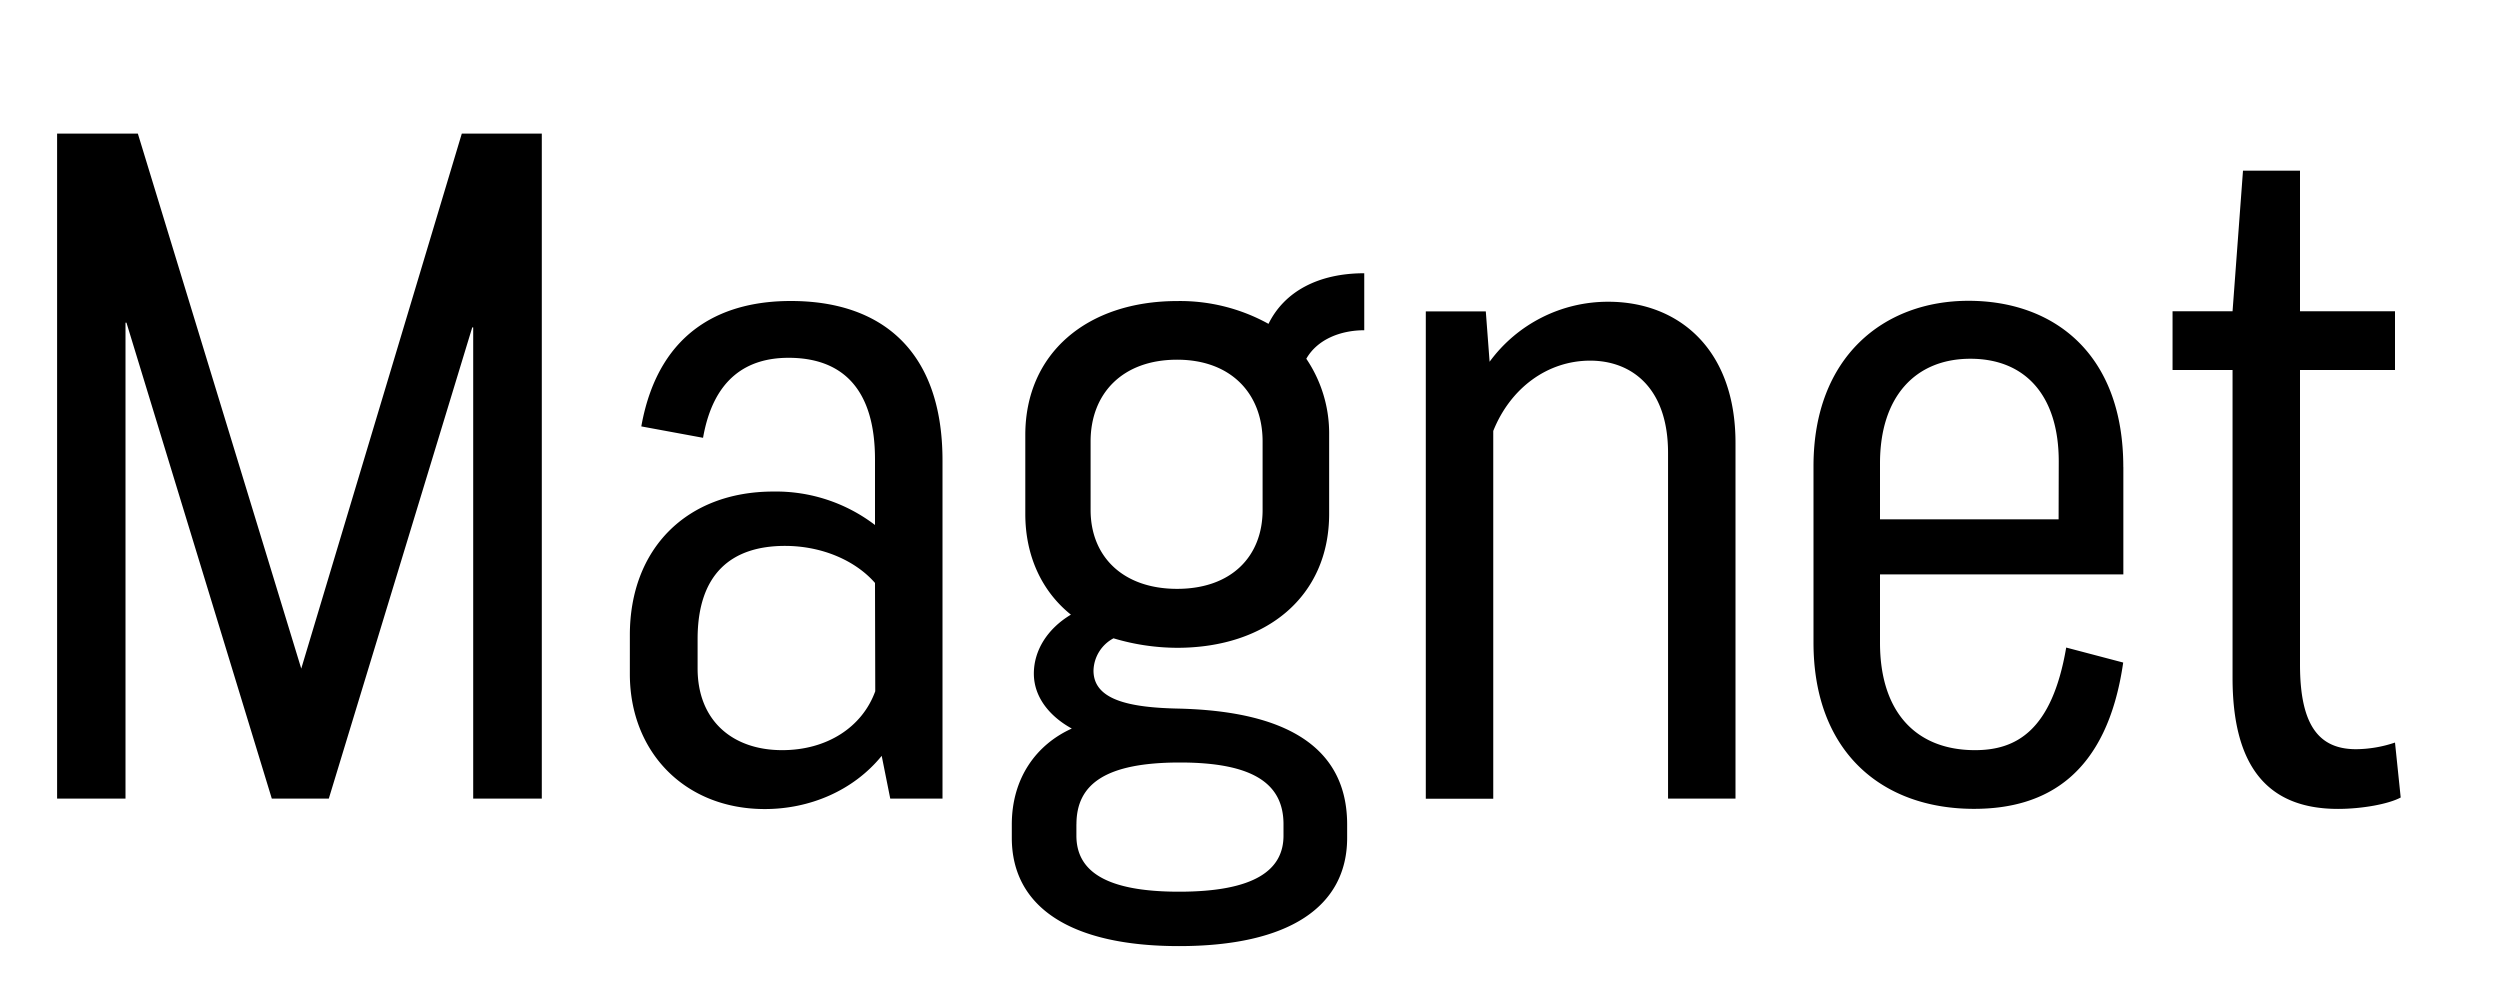
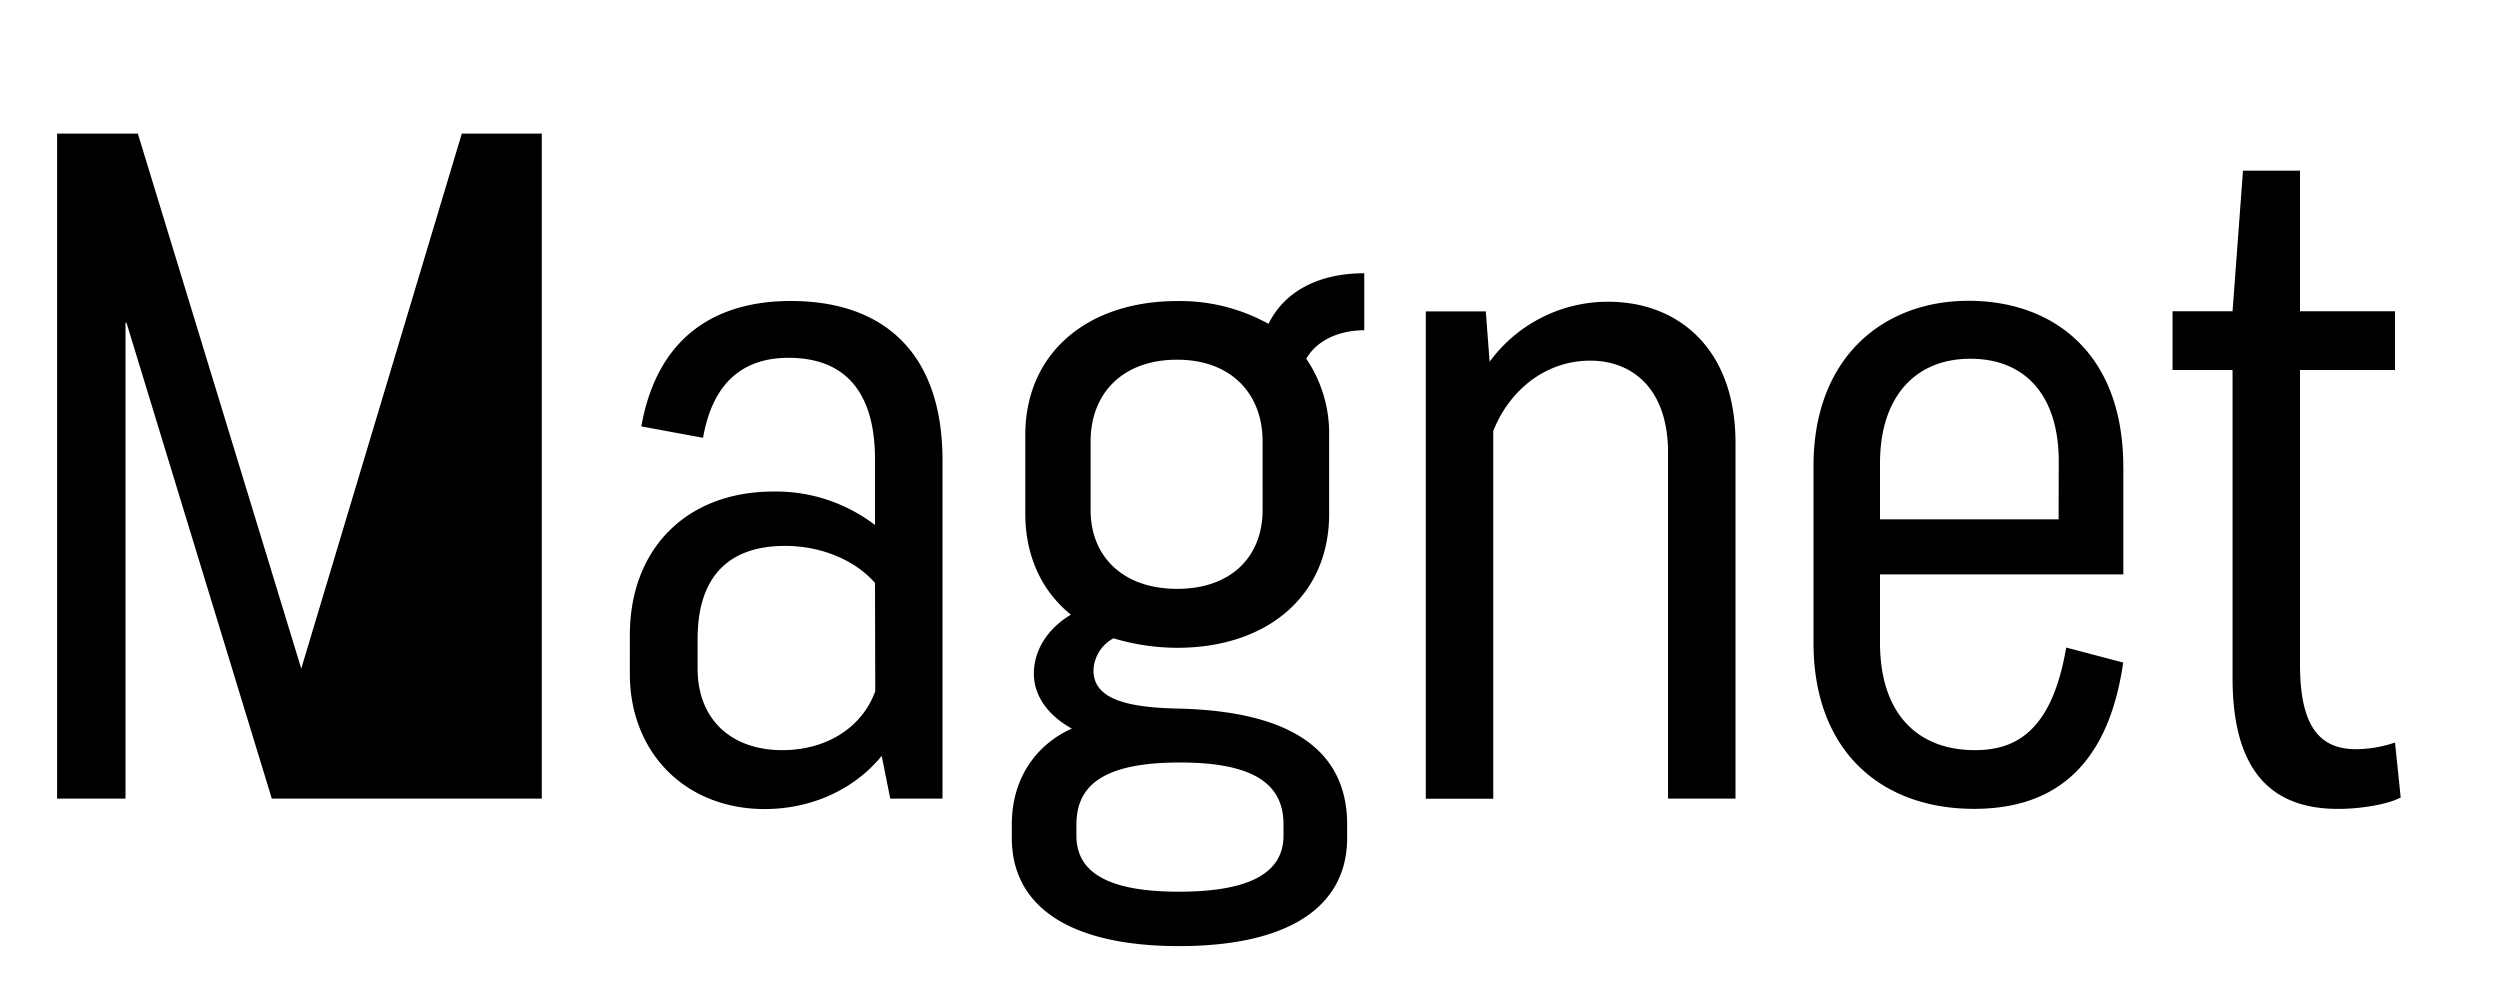
<svg xmlns="http://www.w3.org/2000/svg" class="responsive-svg__image" width="500px" height="200px" preserveAspectRatio="xMidYMid slice" viewBox="0 0 500 200">
-   <path class="B" d="M92.36,26.72h16v133H94.64V65.48h-.19L65.76,159.72H54.36L25.29,64.53H25.1v95.19H11.42v-133H27.57l32.68,107ZM188.5,92.08v67.64H178.05l-1.71-8.55c-5.7,7-14.44,10.64-23.37,10.64-16,0-27-11.4-27-27V127c0-17.29,11.4-28.69,28.69-28.69A32.62,32.62,0,0,1,175,105V91.89c0-14.25-6.65-20.33-17.29-20.33-8.17,0-15,4-17.1,16l-12.35-2.28c3.61-20.14,17.48-25.08,29.83-25.08C176,60.16,188.5,69.85,188.5,92.08ZM175,116.59c-3.8-4.37-10.45-7.41-18-7.41-10.64,0-17.48,5.51-17.48,18.62v5.89c0,10.45,7,16.34,16.91,16.34,8.93,0,16-4.56,18.62-11.78Zm97.85-61.94v11.4c-4.56,0-9.31,1.71-11.59,5.7A26.63,26.63,0,0,1,265.83,87v15.77c0,16.53-12.54,26.79-30.4,26.79a44.73,44.73,0,0,1-12.73-1.9,7.53,7.53,0,0,0-4,6.46c0,5.89,7.21,7.41,17.1,7.6,14.82.38,33.63,4,33.63,23.18v2.66c0,13.87-11.78,21.66-33.63,21.66-21.66,0-33.44-7.79-33.44-21.66v-2.66c0-9.31,4.93-16,12-19.19-4.17-2.28-7.59-6.08-7.59-11,0-4.56,2.65-8.93,7.41-11.78-5.7-4.56-9.12-11.59-9.12-20.14V87c0-16.34,12.35-26.79,30.4-26.79a36.53,36.53,0,0,1,18.24,4.56C256.9,58.26,263.74,54.65,272.86,54.65Zm-57.57,110.2v2.28c0,7,5.7,11.21,20.52,11.21,15.2,0,20.9-4.37,20.9-11.21v-2.28c0-8-5.89-12.35-20.71-12.35C221,152.5,215.29,156.88,215.29,164.85Zm37.24-76.57c0-9.5-6.27-16.34-17.1-16.34-11,0-17.3,6.84-17.3,16.34V102c0,9.31,6.47,15.77,17.3,15.77s17.1-6.46,17.1-15.77Zm69.15-27.93a29.34,29.34,0,0,0-23.75,12l-.76-10.07h-12v97.47h13.49V86.19c3.42-8.55,10.83-14.06,19.38-14.06,8.36,0,15.58,5.51,15.58,18.43v69.16h13.49V88.66C347.14,69.66,335.55,60.35,321.68,60.35Zm103,33.06v21.47H376v13.68c0,13.87,7.22,21.47,19,21.47,8.17,0,15.39-3.8,18.24-20.52l11.4,3c-3.23,22.42-15.39,29.26-29.83,29.26-18.43,0-32.11-11.4-32.11-33.25V93.22c0-21.85,14.06-33.06,31-33.06S424.66,70.61,424.66,93.41Zm-12.92-1.14c0-13.11-6.65-20.52-17.67-20.52S376,79.35,376,92.65v11.21h35.72ZM479,148.51a24.81,24.81,0,0,1-7.79,1.33c-7.41,0-11.21-4.75-11.21-16.91V74h19V62.25H460V34.13H448.6l-2.09,28.12h-12V74h12v61.56c0,17.29,6.65,26.22,21.09,26.22,4.75,0,10.07-.95,12.54-2.28Z">
+   <path class="B" d="M92.36,26.72h16v133H94.64h-.19L65.76,159.72H54.36L25.29,64.53H25.1v95.19H11.42v-133H27.57l32.68,107ZM188.5,92.08v67.64H178.05l-1.71-8.55c-5.7,7-14.44,10.64-23.37,10.64-16,0-27-11.4-27-27V127c0-17.29,11.4-28.69,28.69-28.69A32.62,32.62,0,0,1,175,105V91.89c0-14.25-6.65-20.33-17.29-20.33-8.17,0-15,4-17.1,16l-12.35-2.28c3.61-20.14,17.48-25.08,29.83-25.08C176,60.16,188.5,69.85,188.5,92.08ZM175,116.59c-3.8-4.37-10.45-7.41-18-7.41-10.64,0-17.48,5.51-17.48,18.62v5.89c0,10.45,7,16.34,16.91,16.34,8.93,0,16-4.56,18.62-11.78Zm97.85-61.94v11.4c-4.56,0-9.31,1.71-11.59,5.7A26.63,26.63,0,0,1,265.83,87v15.77c0,16.53-12.54,26.79-30.4,26.79a44.73,44.73,0,0,1-12.73-1.9,7.53,7.53,0,0,0-4,6.46c0,5.89,7.21,7.41,17.1,7.6,14.82.38,33.63,4,33.63,23.18v2.66c0,13.87-11.78,21.66-33.63,21.66-21.66,0-33.44-7.79-33.44-21.66v-2.66c0-9.31,4.93-16,12-19.19-4.17-2.28-7.59-6.08-7.59-11,0-4.56,2.65-8.93,7.41-11.78-5.7-4.56-9.12-11.59-9.12-20.14V87c0-16.34,12.35-26.79,30.4-26.79a36.53,36.53,0,0,1,18.24,4.56C256.9,58.26,263.74,54.65,272.86,54.65Zm-57.57,110.2v2.28c0,7,5.7,11.21,20.52,11.21,15.2,0,20.9-4.37,20.9-11.21v-2.28c0-8-5.89-12.35-20.71-12.35C221,152.5,215.29,156.88,215.29,164.85Zm37.24-76.57c0-9.5-6.27-16.34-17.1-16.34-11,0-17.3,6.84-17.3,16.34V102c0,9.31,6.47,15.77,17.3,15.77s17.1-6.46,17.1-15.77Zm69.15-27.93a29.34,29.34,0,0,0-23.75,12l-.76-10.07h-12v97.47h13.49V86.19c3.42-8.55,10.83-14.06,19.38-14.06,8.36,0,15.58,5.51,15.58,18.43v69.16h13.49V88.66C347.14,69.66,335.55,60.35,321.68,60.35Zm103,33.06v21.47H376v13.68c0,13.87,7.22,21.47,19,21.47,8.17,0,15.39-3.8,18.24-20.52l11.4,3c-3.23,22.42-15.39,29.26-29.83,29.26-18.43,0-32.11-11.4-32.11-33.25V93.22c0-21.85,14.06-33.06,31-33.06S424.66,70.61,424.66,93.41Zm-12.92-1.14c0-13.11-6.65-20.52-17.67-20.52S376,79.35,376,92.65v11.21h35.72ZM479,148.51a24.81,24.81,0,0,1-7.79,1.33c-7.41,0-11.21-4.75-11.21-16.91V74h19V62.25H460V34.13H448.6l-2.09,28.12h-12V74h12v61.56c0,17.29,6.65,26.22,21.09,26.22,4.75,0,10.07-.95,12.54-2.28Z">
    </path>
</svg>